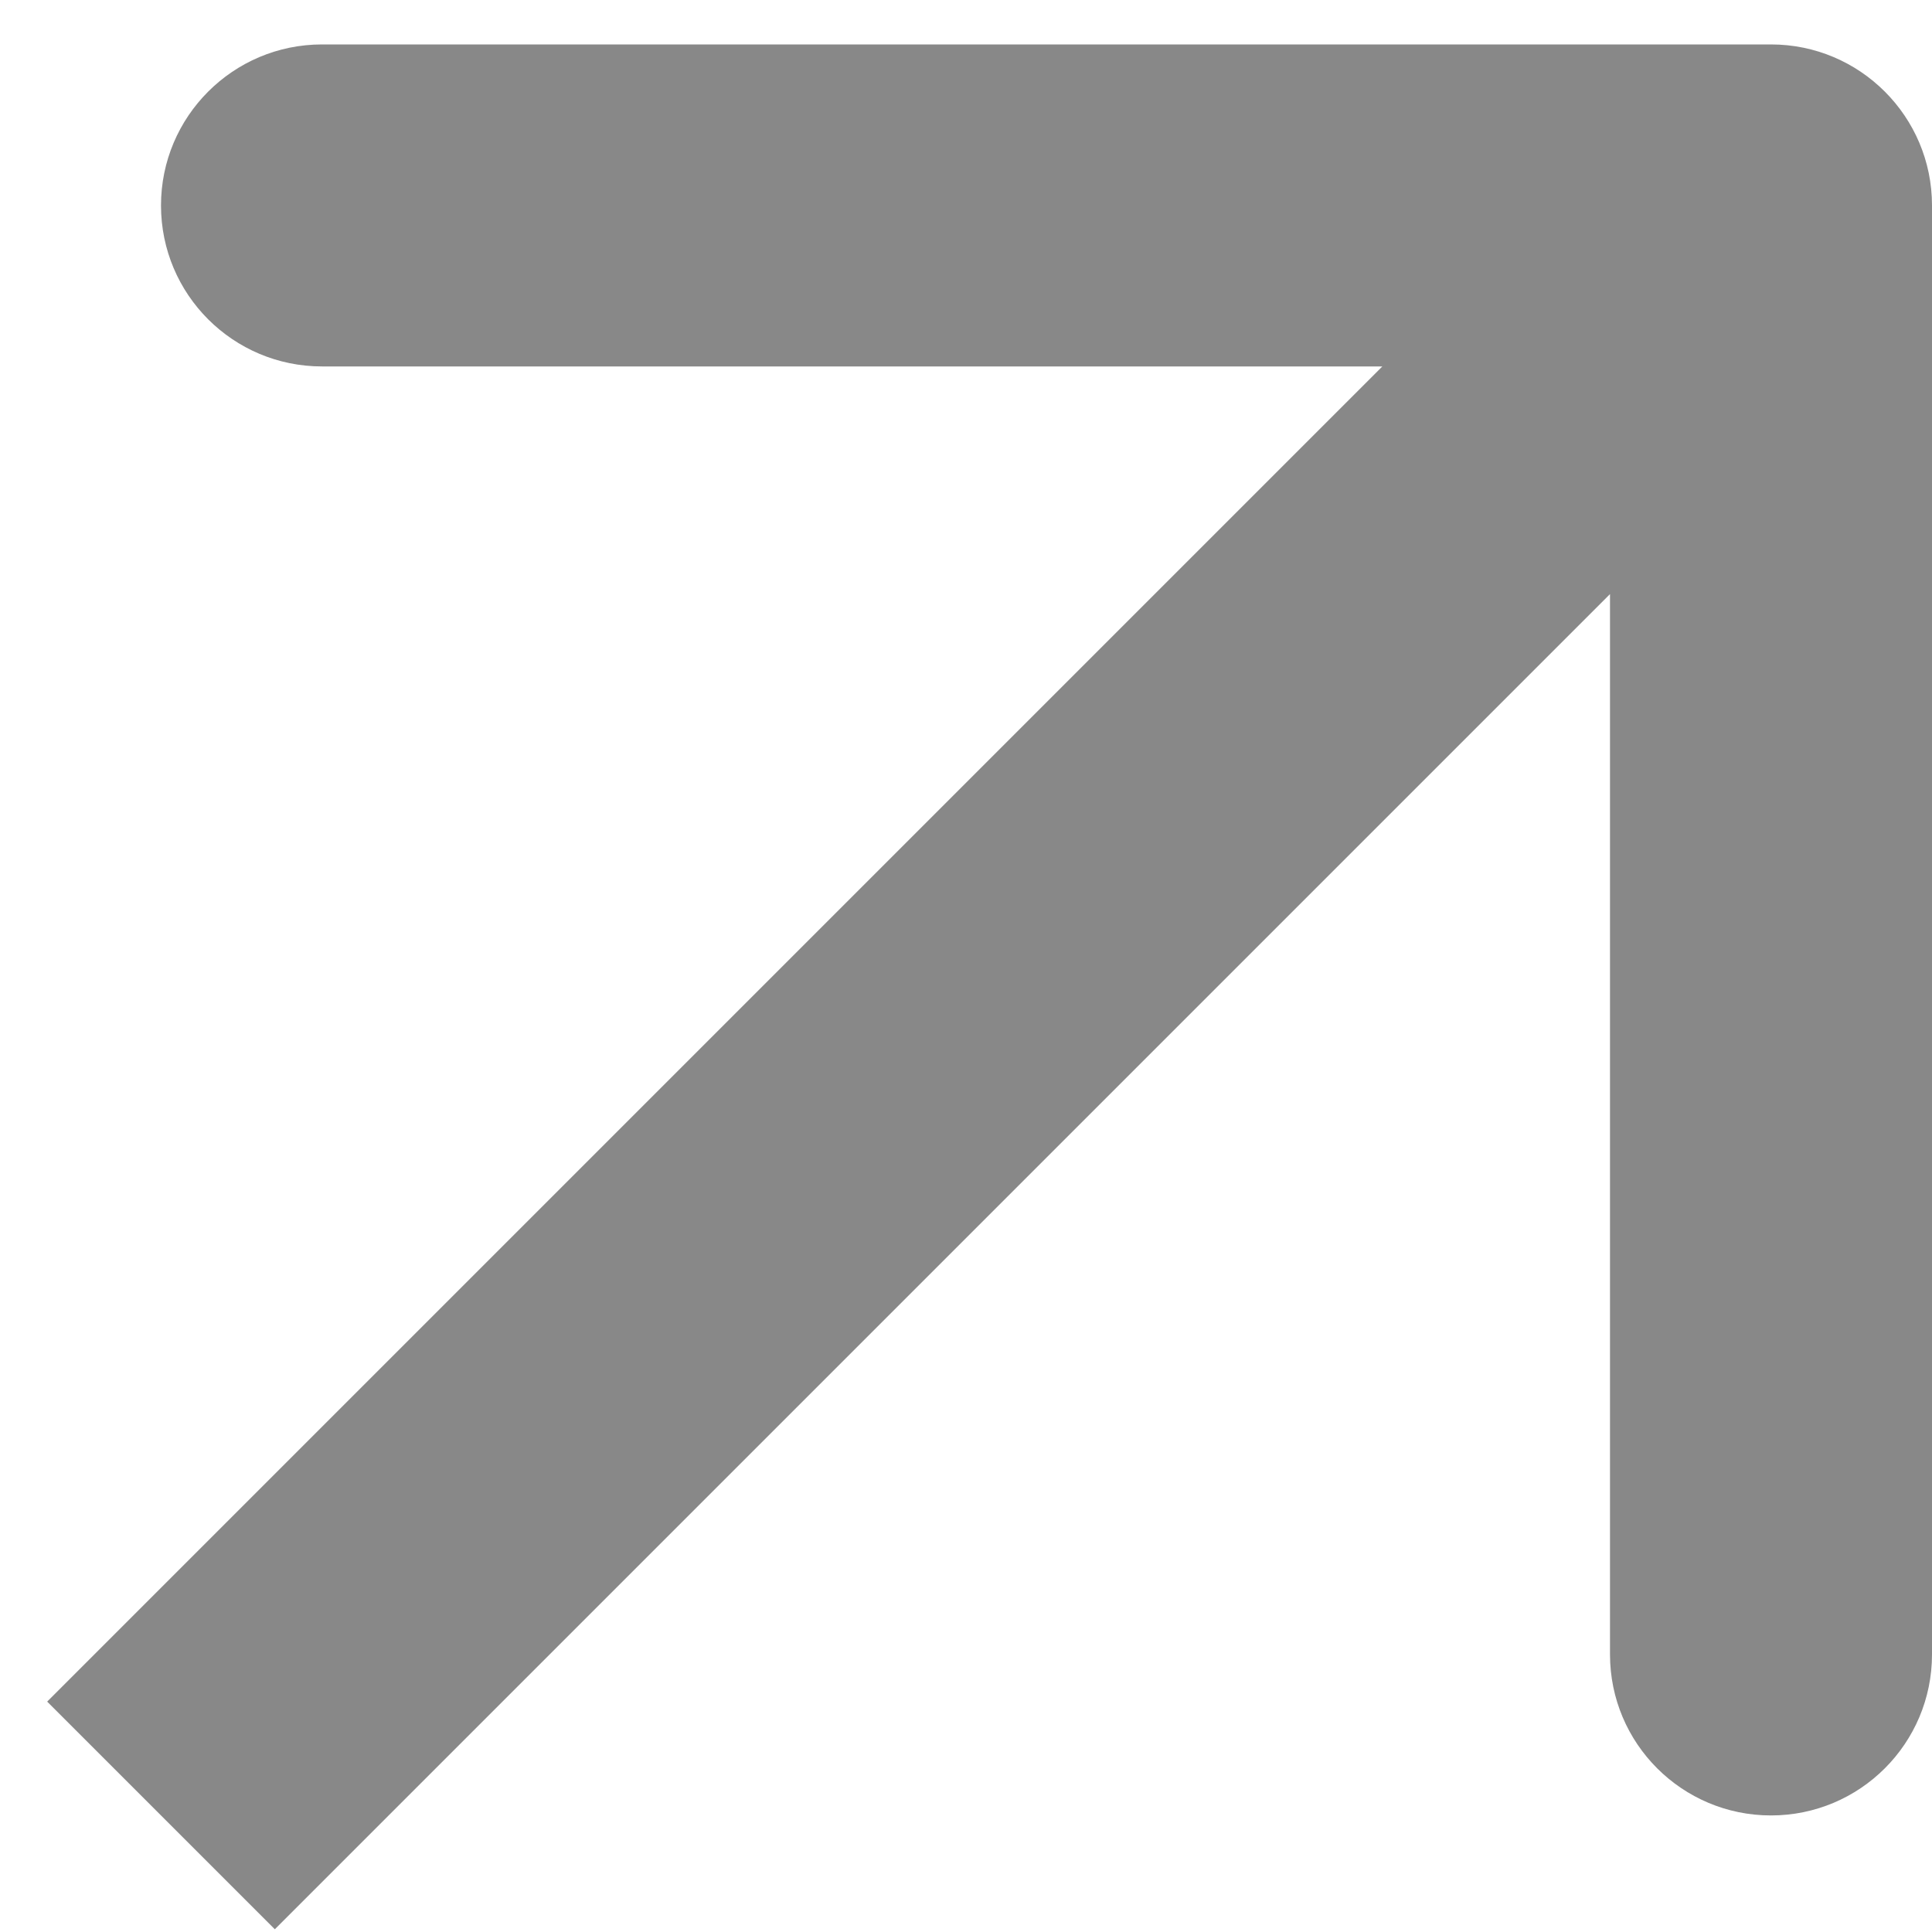
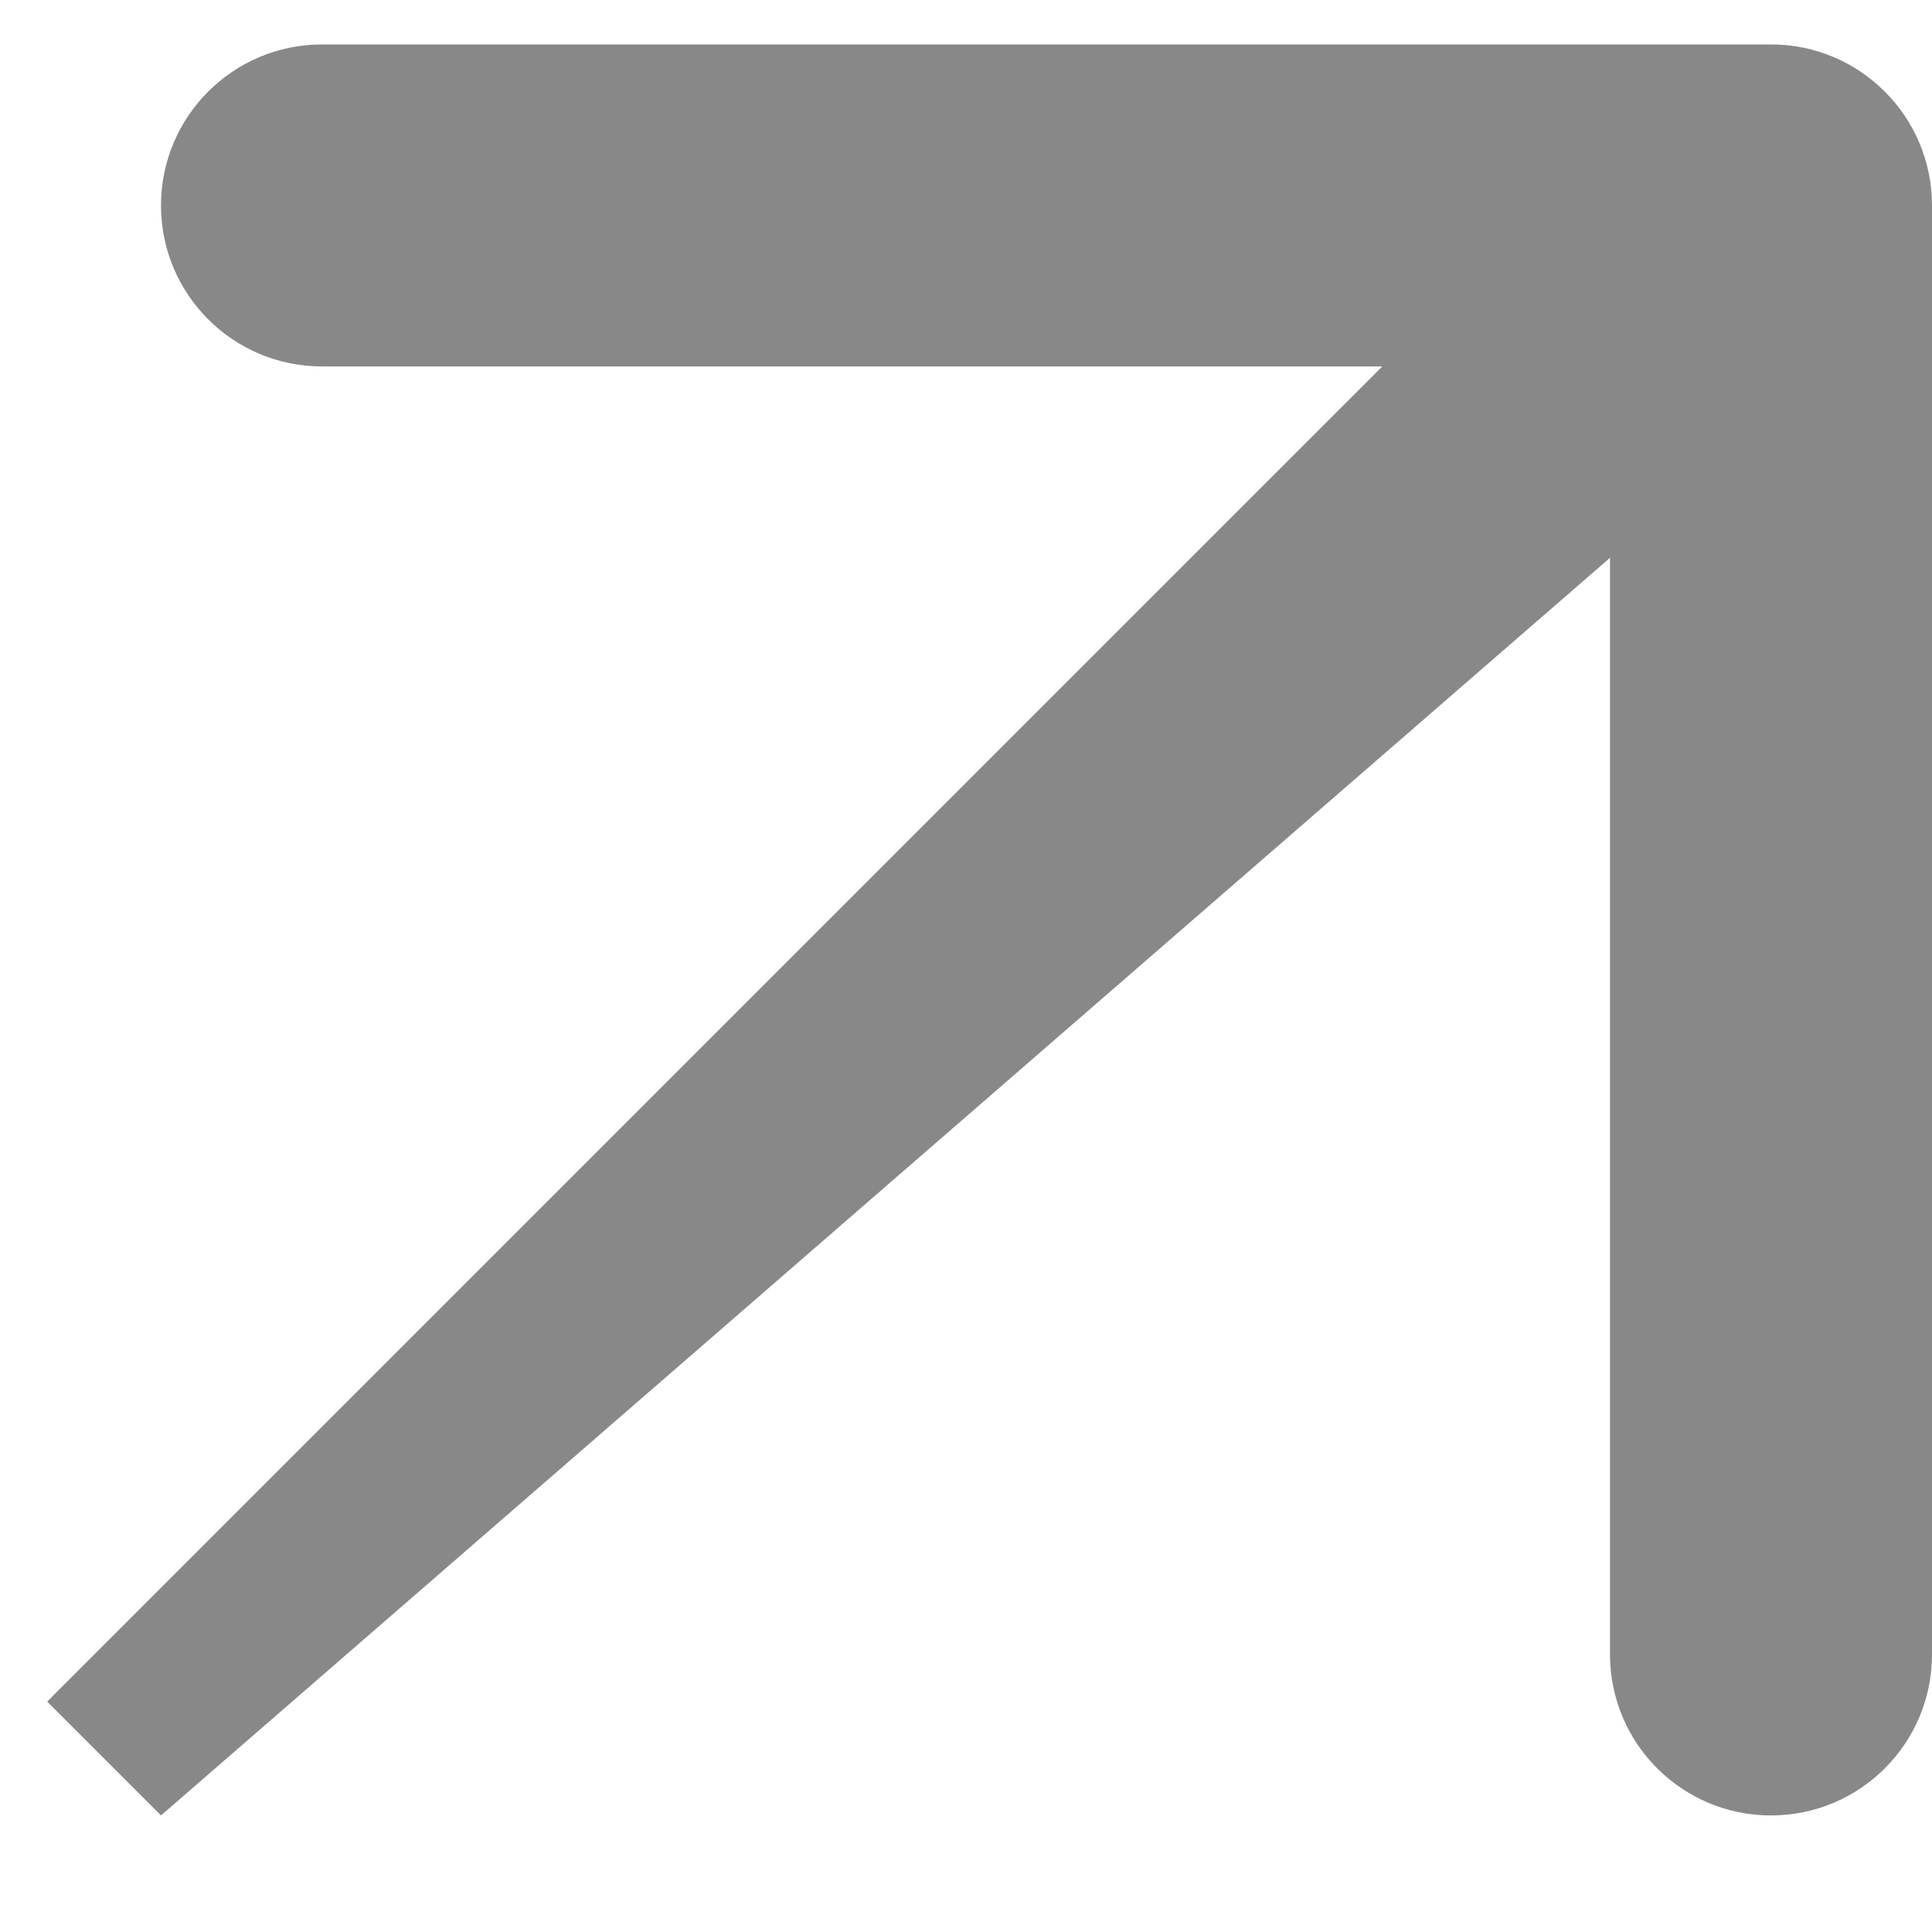
<svg xmlns="http://www.w3.org/2000/svg" width="12" height="12" viewBox="0 0 12 12" fill="none">
-   <path d="M12 1.276C12 0.724 11.552 0.276 11 0.276L2 0.276C1.448 0.276 1 0.724 1 1.276C1 1.829 1.448 2.276 2 2.276L10 2.276L10 10.276C10 10.829 10.448 11.276 11 11.276C11.552 11.276 12 10.829 12 10.276L12 1.276ZM1 11.276L1.707 11.983L11.707 1.983L11 1.276L10.293 0.569L0.293 10.569L1 11.276Z" fill="#888888" />
+   <path d="M12 1.276C12 0.724 11.552 0.276 11 0.276L2 0.276C1.448 0.276 1 0.724 1 1.276C1 1.829 1.448 2.276 2 2.276L10 2.276L10 10.276C10 10.829 10.448 11.276 11 11.276C11.552 11.276 12 10.829 12 10.276L12 1.276ZM1 11.276L11.707 1.983L11 1.276L10.293 0.569L0.293 10.569L1 11.276Z" fill="#888888" />
</svg>